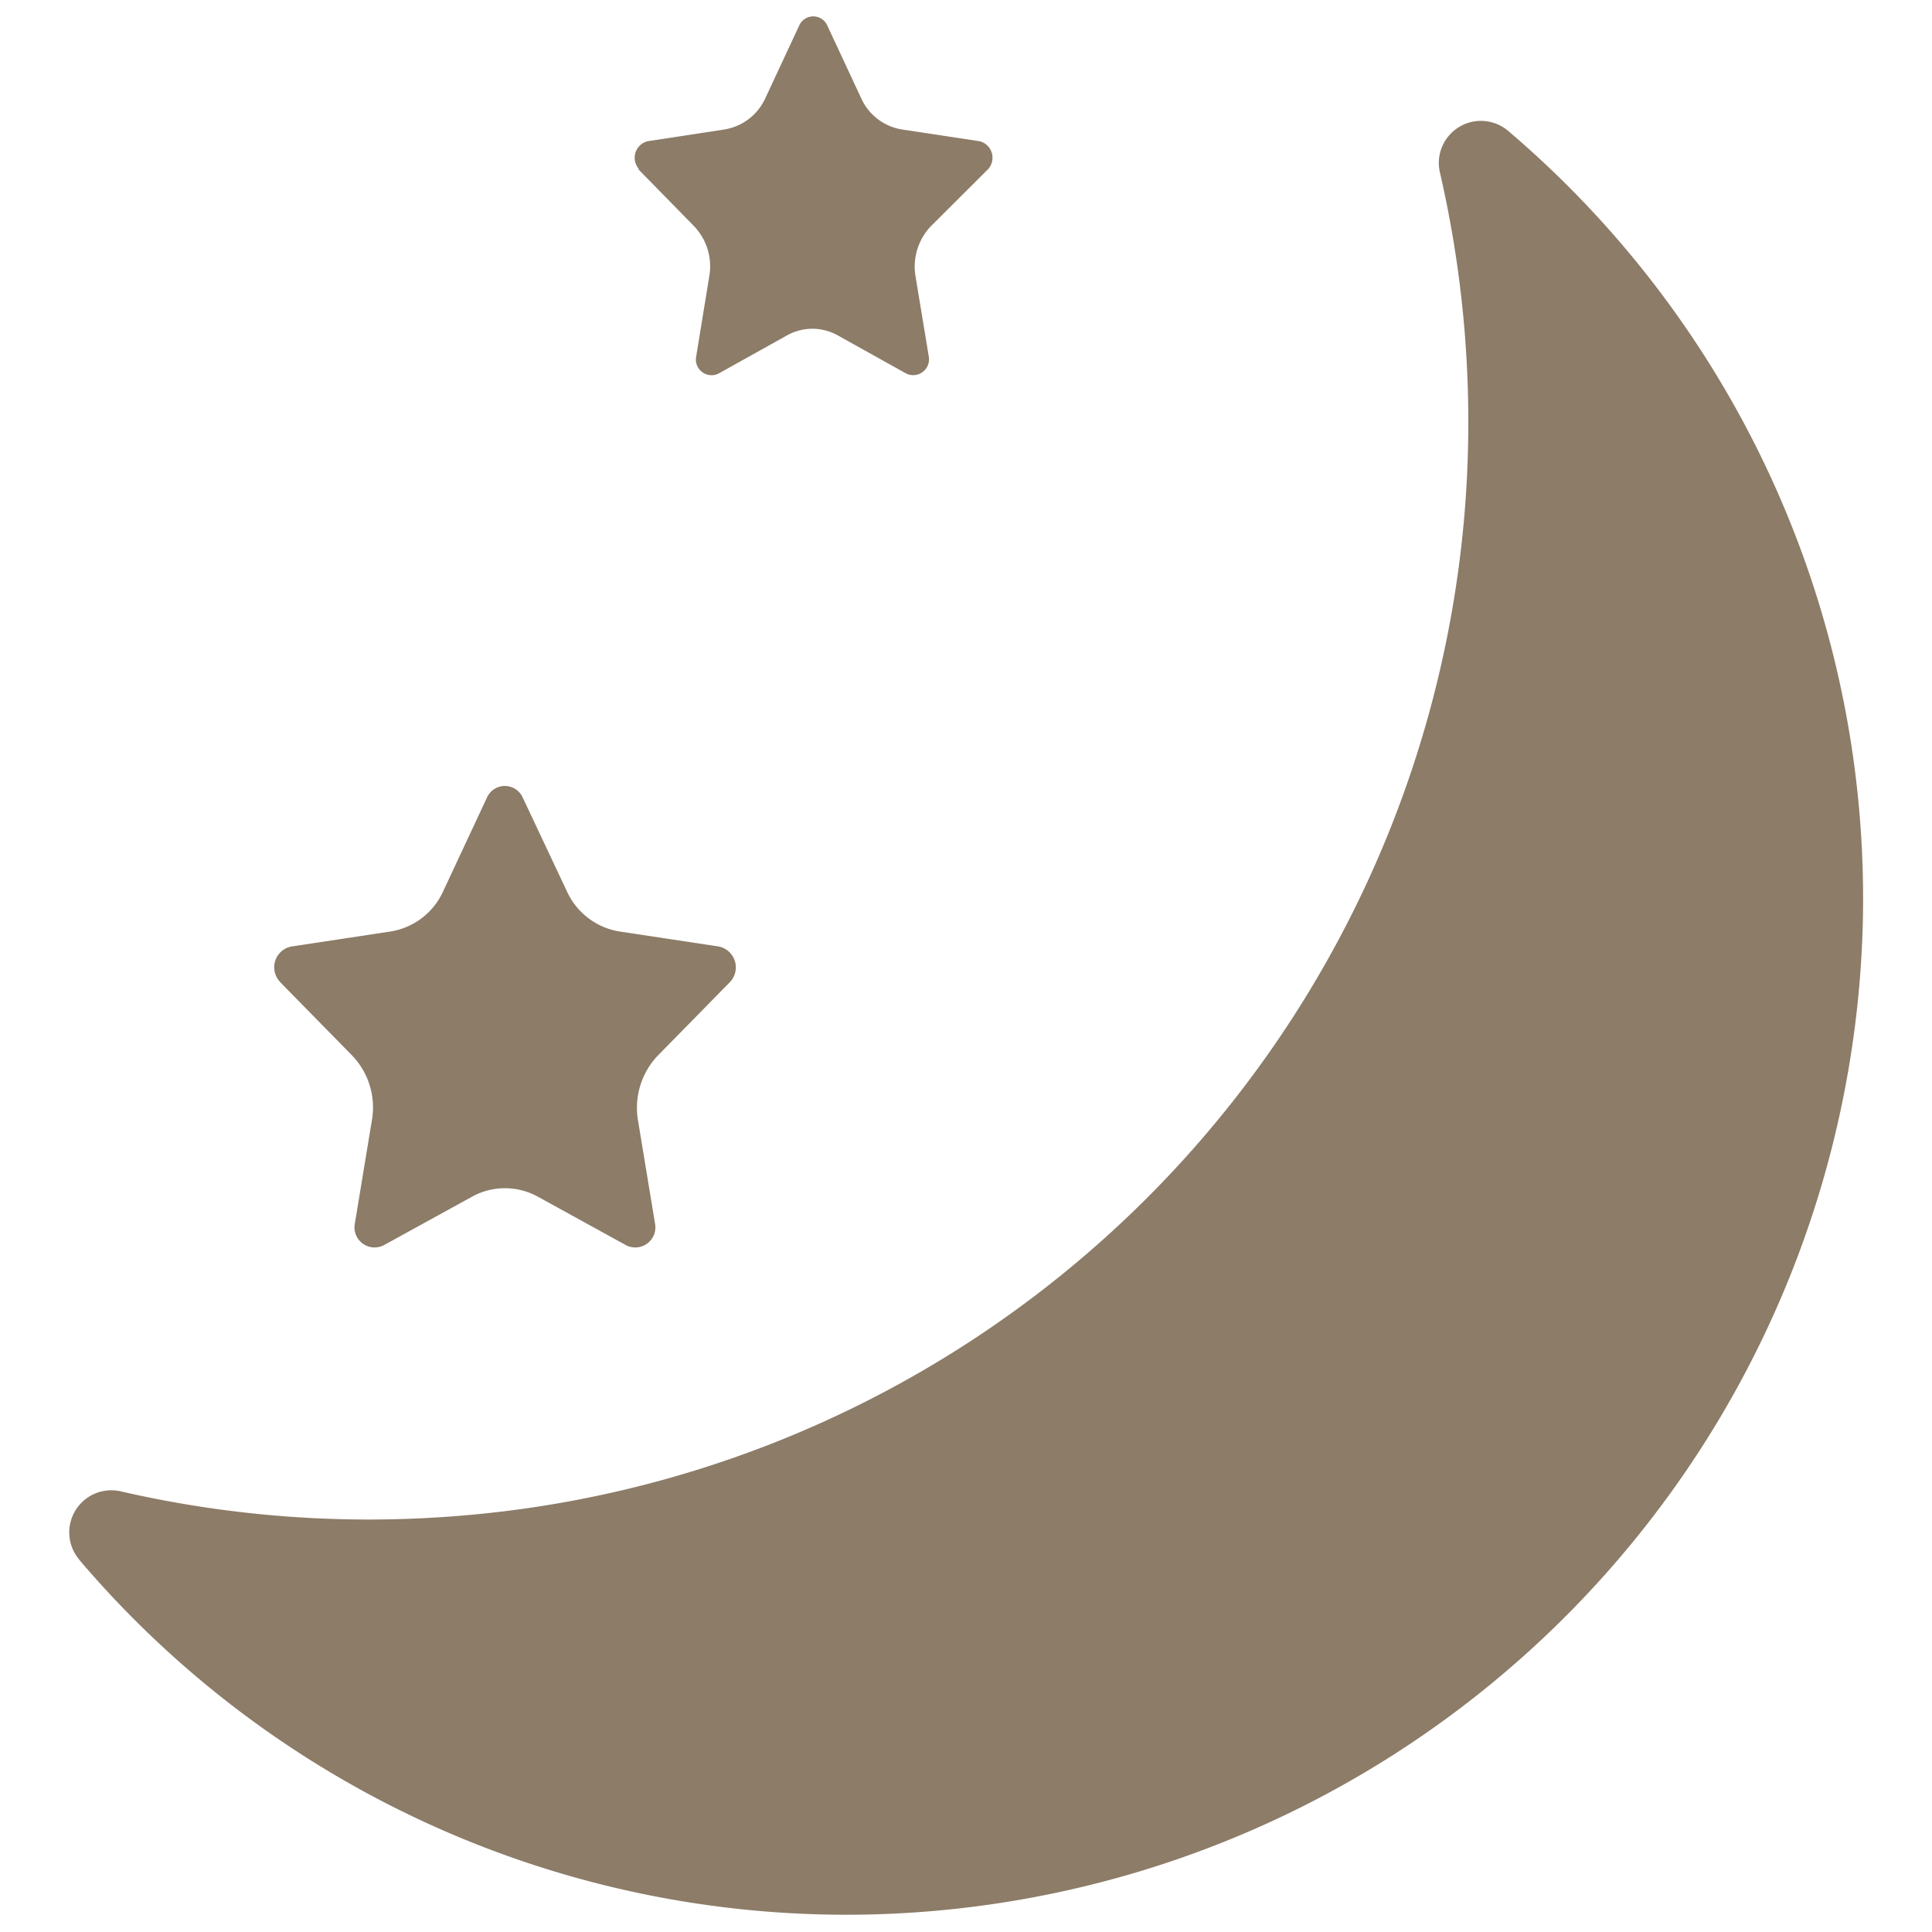
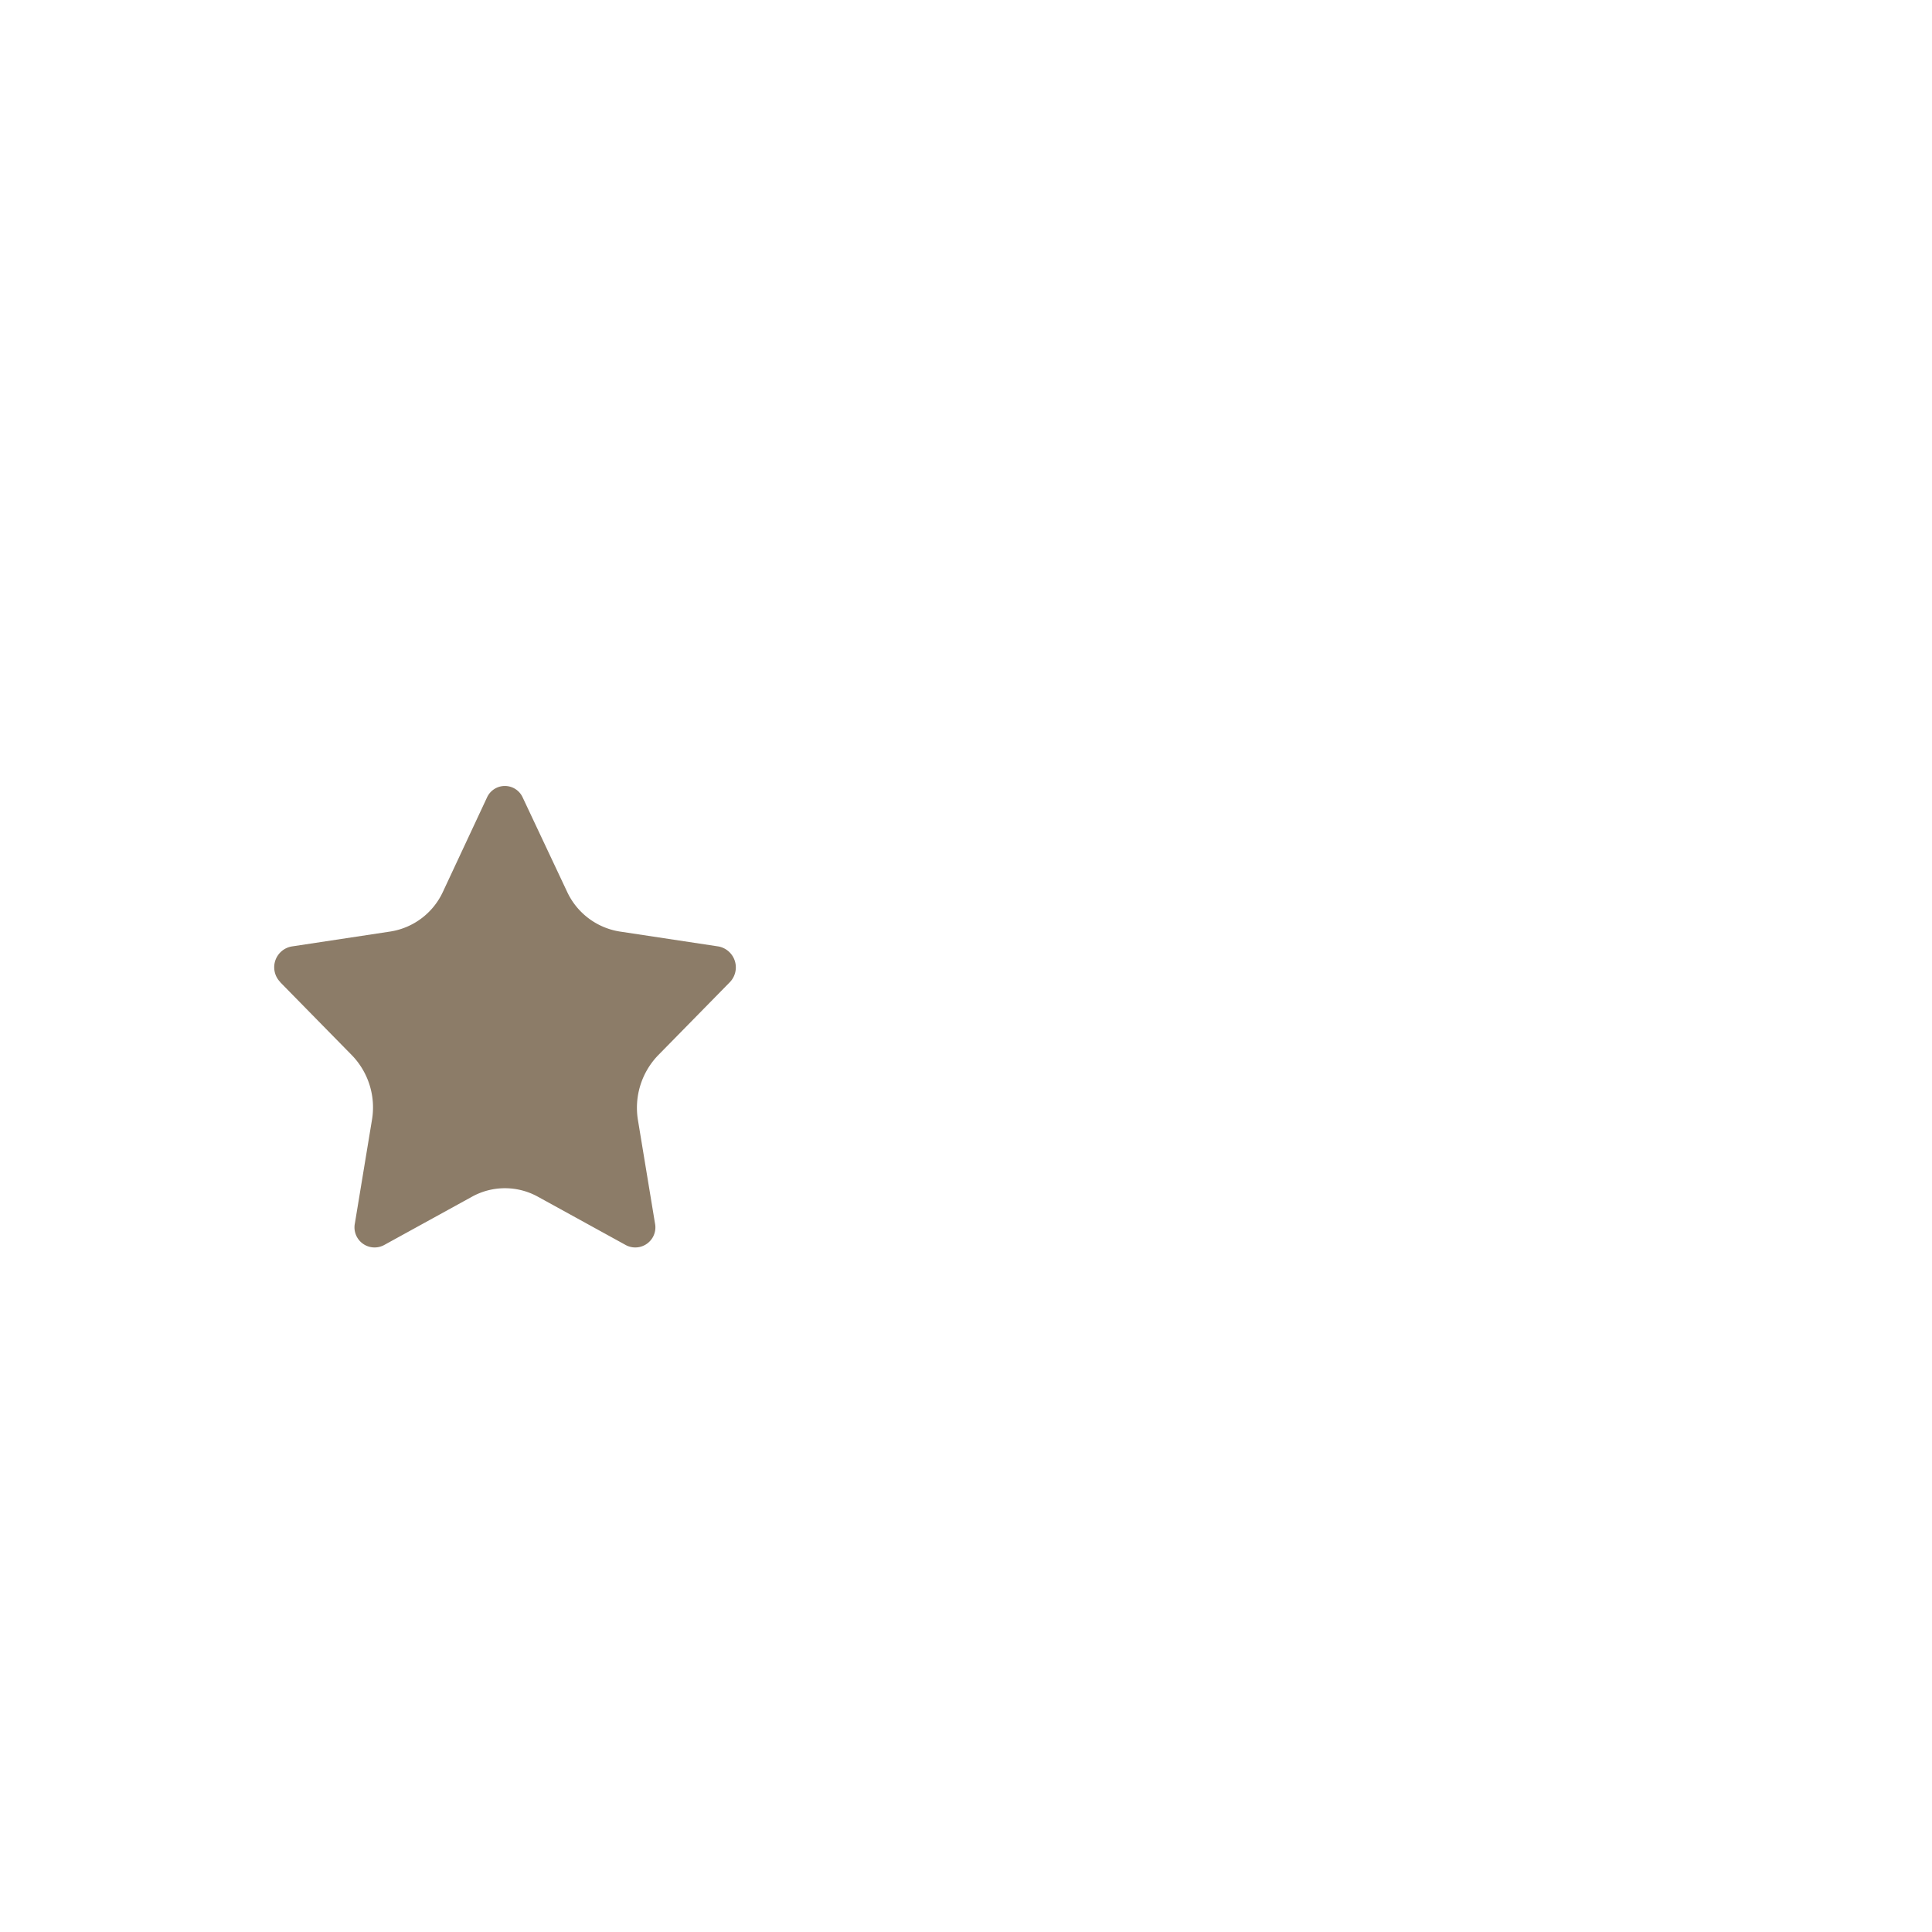
<svg xmlns="http://www.w3.org/2000/svg" id="Layer_1" data-name="Layer 1" viewBox="0 0 113.39 113.39">
  <defs>
    <style>.cls-1,.cls-3{fill:#8c7b68;}.cls-1{clip-rule:evenodd;}.cls-2{fill:#8c7c68;}.cls-2,.cls-3{fill-rule:evenodd;}.cls-4{clip-path:url(#clip-path);}</style>
    <clipPath id="clip-path">
-       <path class="cls-1" d="M762.73,76.67a9.6,9.6,0,0,1-1.13.2,10.52,10.52,0,0,1-1.15.06,10,10,0,0,1-5.5-1.61,8.14,8.14,0,0,1-3.26-4.11,2.25,2.25,0,0,0-2.81-1.35,2.16,2.16,0,0,0-1.41,1.35,8.11,8.11,0,0,1-3.27,4.11,10.17,10.17,0,0,1-11,0,8.18,8.18,0,0,1-3.27-4.1,2.24,2.24,0,0,0-2.8-1.35,2.18,2.18,0,0,0-1.42,1.35,8.11,8.11,0,0,1-3.26,4.1,10.18,10.18,0,0,1-11,0,8.14,8.14,0,0,1-3.26-4.11,2.25,2.25,0,0,0-2.81-1.35A2.16,2.16,0,0,0,704,71.21a8.14,8.14,0,0,1-3.26,4.11,10.18,10.18,0,0,1-11,0,8.11,8.11,0,0,1-3.26-4.1,2.25,2.25,0,0,0-2.81-1.35,2.14,2.14,0,0,0-1.41,1.35,8.18,8.18,0,0,1-3.27,4.1,10,10,0,0,1-5.49,1.61,11.24,11.24,0,0,1-2.33-.26,2.21,2.21,0,0,0-2.67,1.56,2.11,2.11,0,0,0,1.63,2.56,13.63,13.63,0,0,0,1.67.29,14.08,14.08,0,0,0,1.7.1,14.5,14.5,0,0,0,8-2.37,13.09,13.09,0,0,0,2.86-2.54,12.82,12.82,0,0,0,2.85,2.54,14.72,14.72,0,0,0,16,0,12.89,12.89,0,0,0,2.86-2.54A13.07,13.07,0,0,0,709,78.81a14.74,14.74,0,0,0,16,0,12.82,12.82,0,0,0,2.85-2.54,12.87,12.87,0,0,0,2.86,2.54,14.72,14.72,0,0,0,16,0,13.12,13.12,0,0,0,2.86-2.54,13.07,13.07,0,0,0,2.85,2.54,14.62,14.62,0,0,0,8,2.37,16,16,0,0,0,1.66-.09c.56-.07,1.11-.16,1.64-.28a2.11,2.11,0,0,0,1.65-2.56,2.23,2.23,0,0,0-2.67-1.58" />
-     </clipPath>
+       </clipPath>
  </defs>
-   <path class="cls-2" d="M37.45,9.92l3.27,3.34a3.4,3.4,0,0,1,.91,2.94l-.77,4.72a.92.92,0,0,0,1.32,1l4-2.23a3.05,3.05,0,0,1,3,0l4,2.23a.93.93,0,0,0,1.33-1l-.78-4.72a3.43,3.43,0,0,1,.92-2.94L58,9.92a1,1,0,0,0-.5-1.63L52.94,7.6a3.18,3.18,0,0,1-2.39-1.82l-2-4.29a.9.9,0,0,0-1.64,0l-2,4.29a3.2,3.2,0,0,1-2.4,1.82L38,8.29a1,1,0,0,0-.5,1.63" />
  <path class="cls-2" d="M16.45,57.65l4.21,4.29a4.4,4.4,0,0,1,1.17,3.79l-1,6.06a1.18,1.18,0,0,0,1.7,1.29l5.2-2.86a4,4,0,0,1,3.81,0l5.2,2.86a1.18,1.18,0,0,0,1.7-1.29l-1-6.06a4.44,4.44,0,0,1,1.18-3.79l4.21-4.29a1.25,1.25,0,0,0-.65-2.1l-5.82-.88a4.12,4.12,0,0,1-3.08-2.34l-2.6-5.52a1.15,1.15,0,0,0-2.1,0L26,52.33a4.1,4.1,0,0,1-3.08,2.34l-5.81.88a1.24,1.24,0,0,0-.65,2.1" />
-   <path class="cls-2" d="M4.64,91.53a59.08,59.08,0,0,0,46.83,20.82,59.71,59.71,0,0,0,57.85-57.86A59.13,59.13,0,0,0,88.5,7.67a2.47,2.47,0,0,0-4,2.41A65.17,65.17,0,0,1,86,29.56,64.4,64.4,0,0,1,26.5,89,64.92,64.92,0,0,1,7.05,87.52a2.47,2.47,0,0,0-2.41,4" />
-   <path class="cls-3" d="M762.73,76.67a9.6,9.6,0,0,1-1.13.2,10.52,10.52,0,0,1-1.15.06,10,10,0,0,1-5.5-1.61,8.14,8.14,0,0,1-3.26-4.11,2.25,2.25,0,0,0-2.81-1.35,2.16,2.16,0,0,0-1.41,1.35,8.11,8.11,0,0,1-3.27,4.11,10.17,10.17,0,0,1-11,0,8.18,8.18,0,0,1-3.27-4.1,2.24,2.24,0,0,0-2.8-1.35,2.18,2.18,0,0,0-1.42,1.35,8.11,8.11,0,0,1-3.26,4.1,10.18,10.18,0,0,1-11,0,8.14,8.14,0,0,1-3.26-4.11,2.25,2.25,0,0,0-2.81-1.35A2.16,2.16,0,0,0,704,71.21a8.14,8.14,0,0,1-3.26,4.11,10.18,10.18,0,0,1-11,0,8.11,8.11,0,0,1-3.26-4.1,2.25,2.25,0,0,0-2.81-1.35,2.14,2.14,0,0,0-1.41,1.35,8.18,8.18,0,0,1-3.27,4.1,10,10,0,0,1-5.49,1.61,11.24,11.24,0,0,1-2.33-.26,2.21,2.21,0,0,0-2.67,1.56,2.11,2.11,0,0,0,1.63,2.56,13.63,13.63,0,0,0,1.67.29,14.08,14.08,0,0,0,1.7.1,14.5,14.5,0,0,0,8-2.37,13.09,13.09,0,0,0,2.86-2.54,12.82,12.82,0,0,0,2.85,2.54,14.72,14.72,0,0,0,16,0,12.89,12.89,0,0,0,2.86-2.54A13.07,13.07,0,0,0,709,78.81a14.74,14.74,0,0,0,16,0,12.82,12.82,0,0,0,2.85-2.54,12.87,12.87,0,0,0,2.86,2.54,14.72,14.72,0,0,0,16,0,13.12,13.12,0,0,0,2.86-2.54,13.07,13.07,0,0,0,2.85,2.54,14.62,14.62,0,0,0,8,2.37,16,16,0,0,0,1.66-.09c.56-.07,1.11-.16,1.64-.28a2.11,2.11,0,0,0,1.65-2.56,2.23,2.23,0,0,0-2.67-1.58" />
</svg>